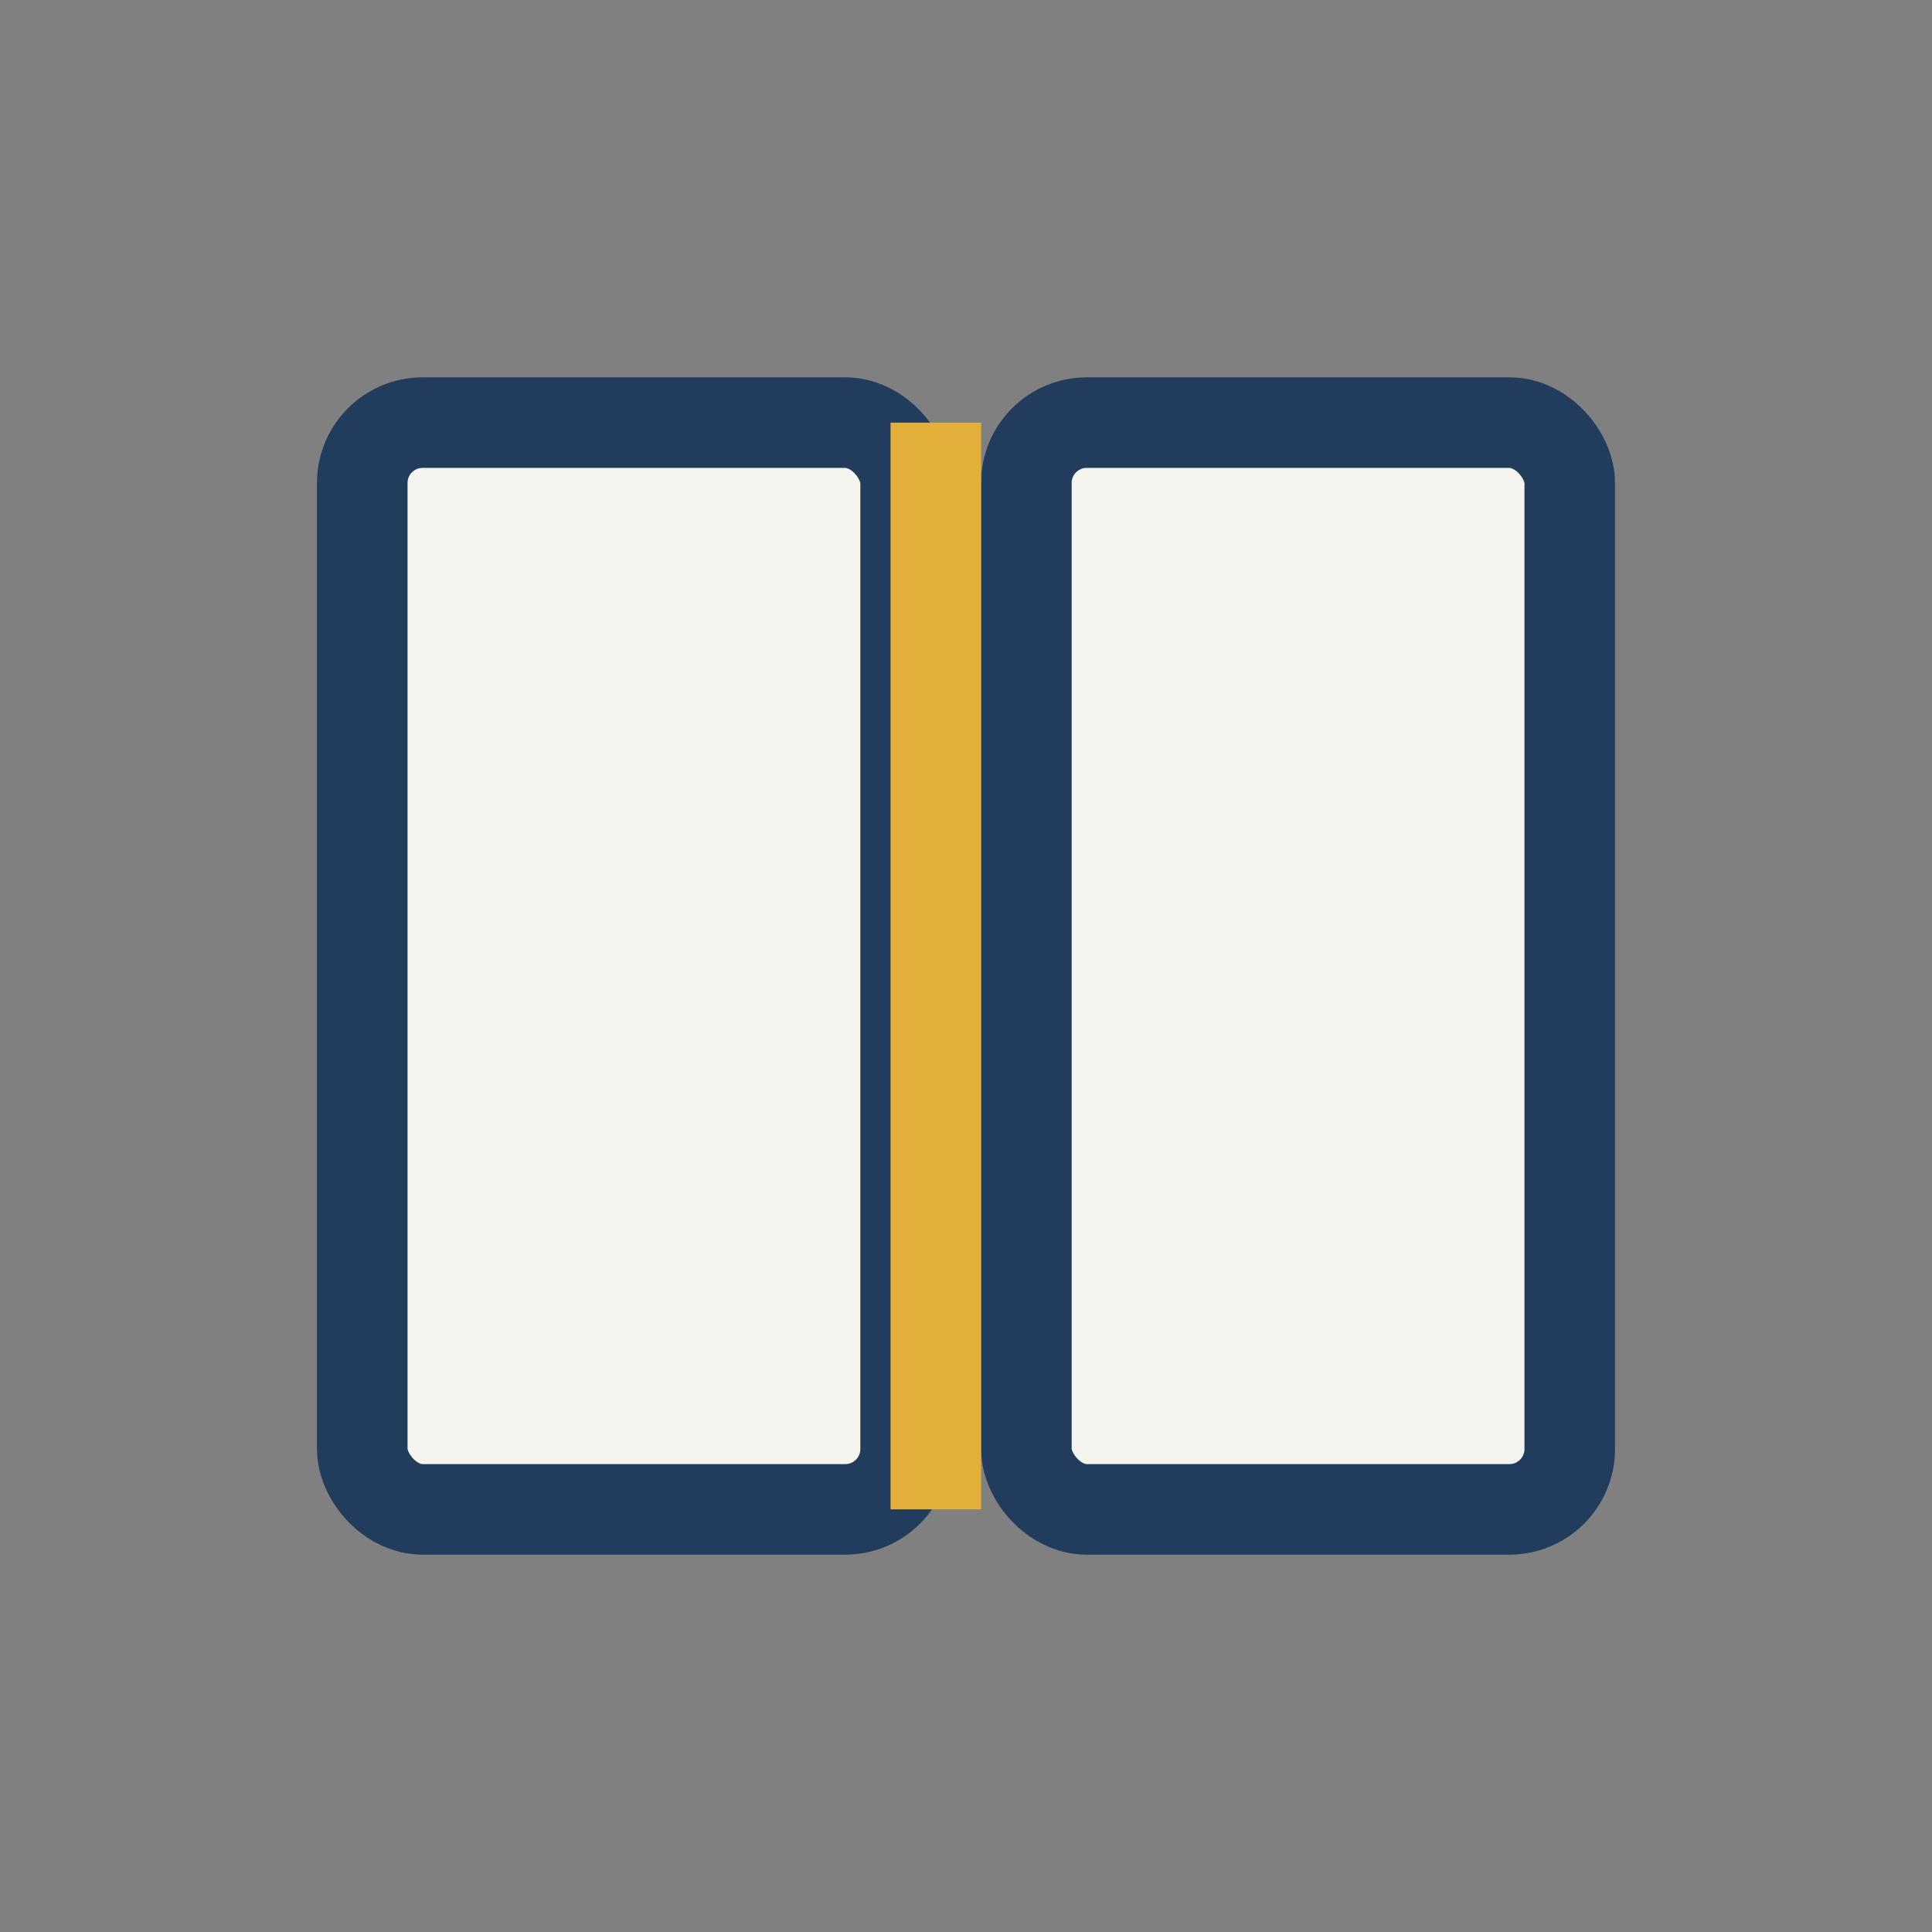
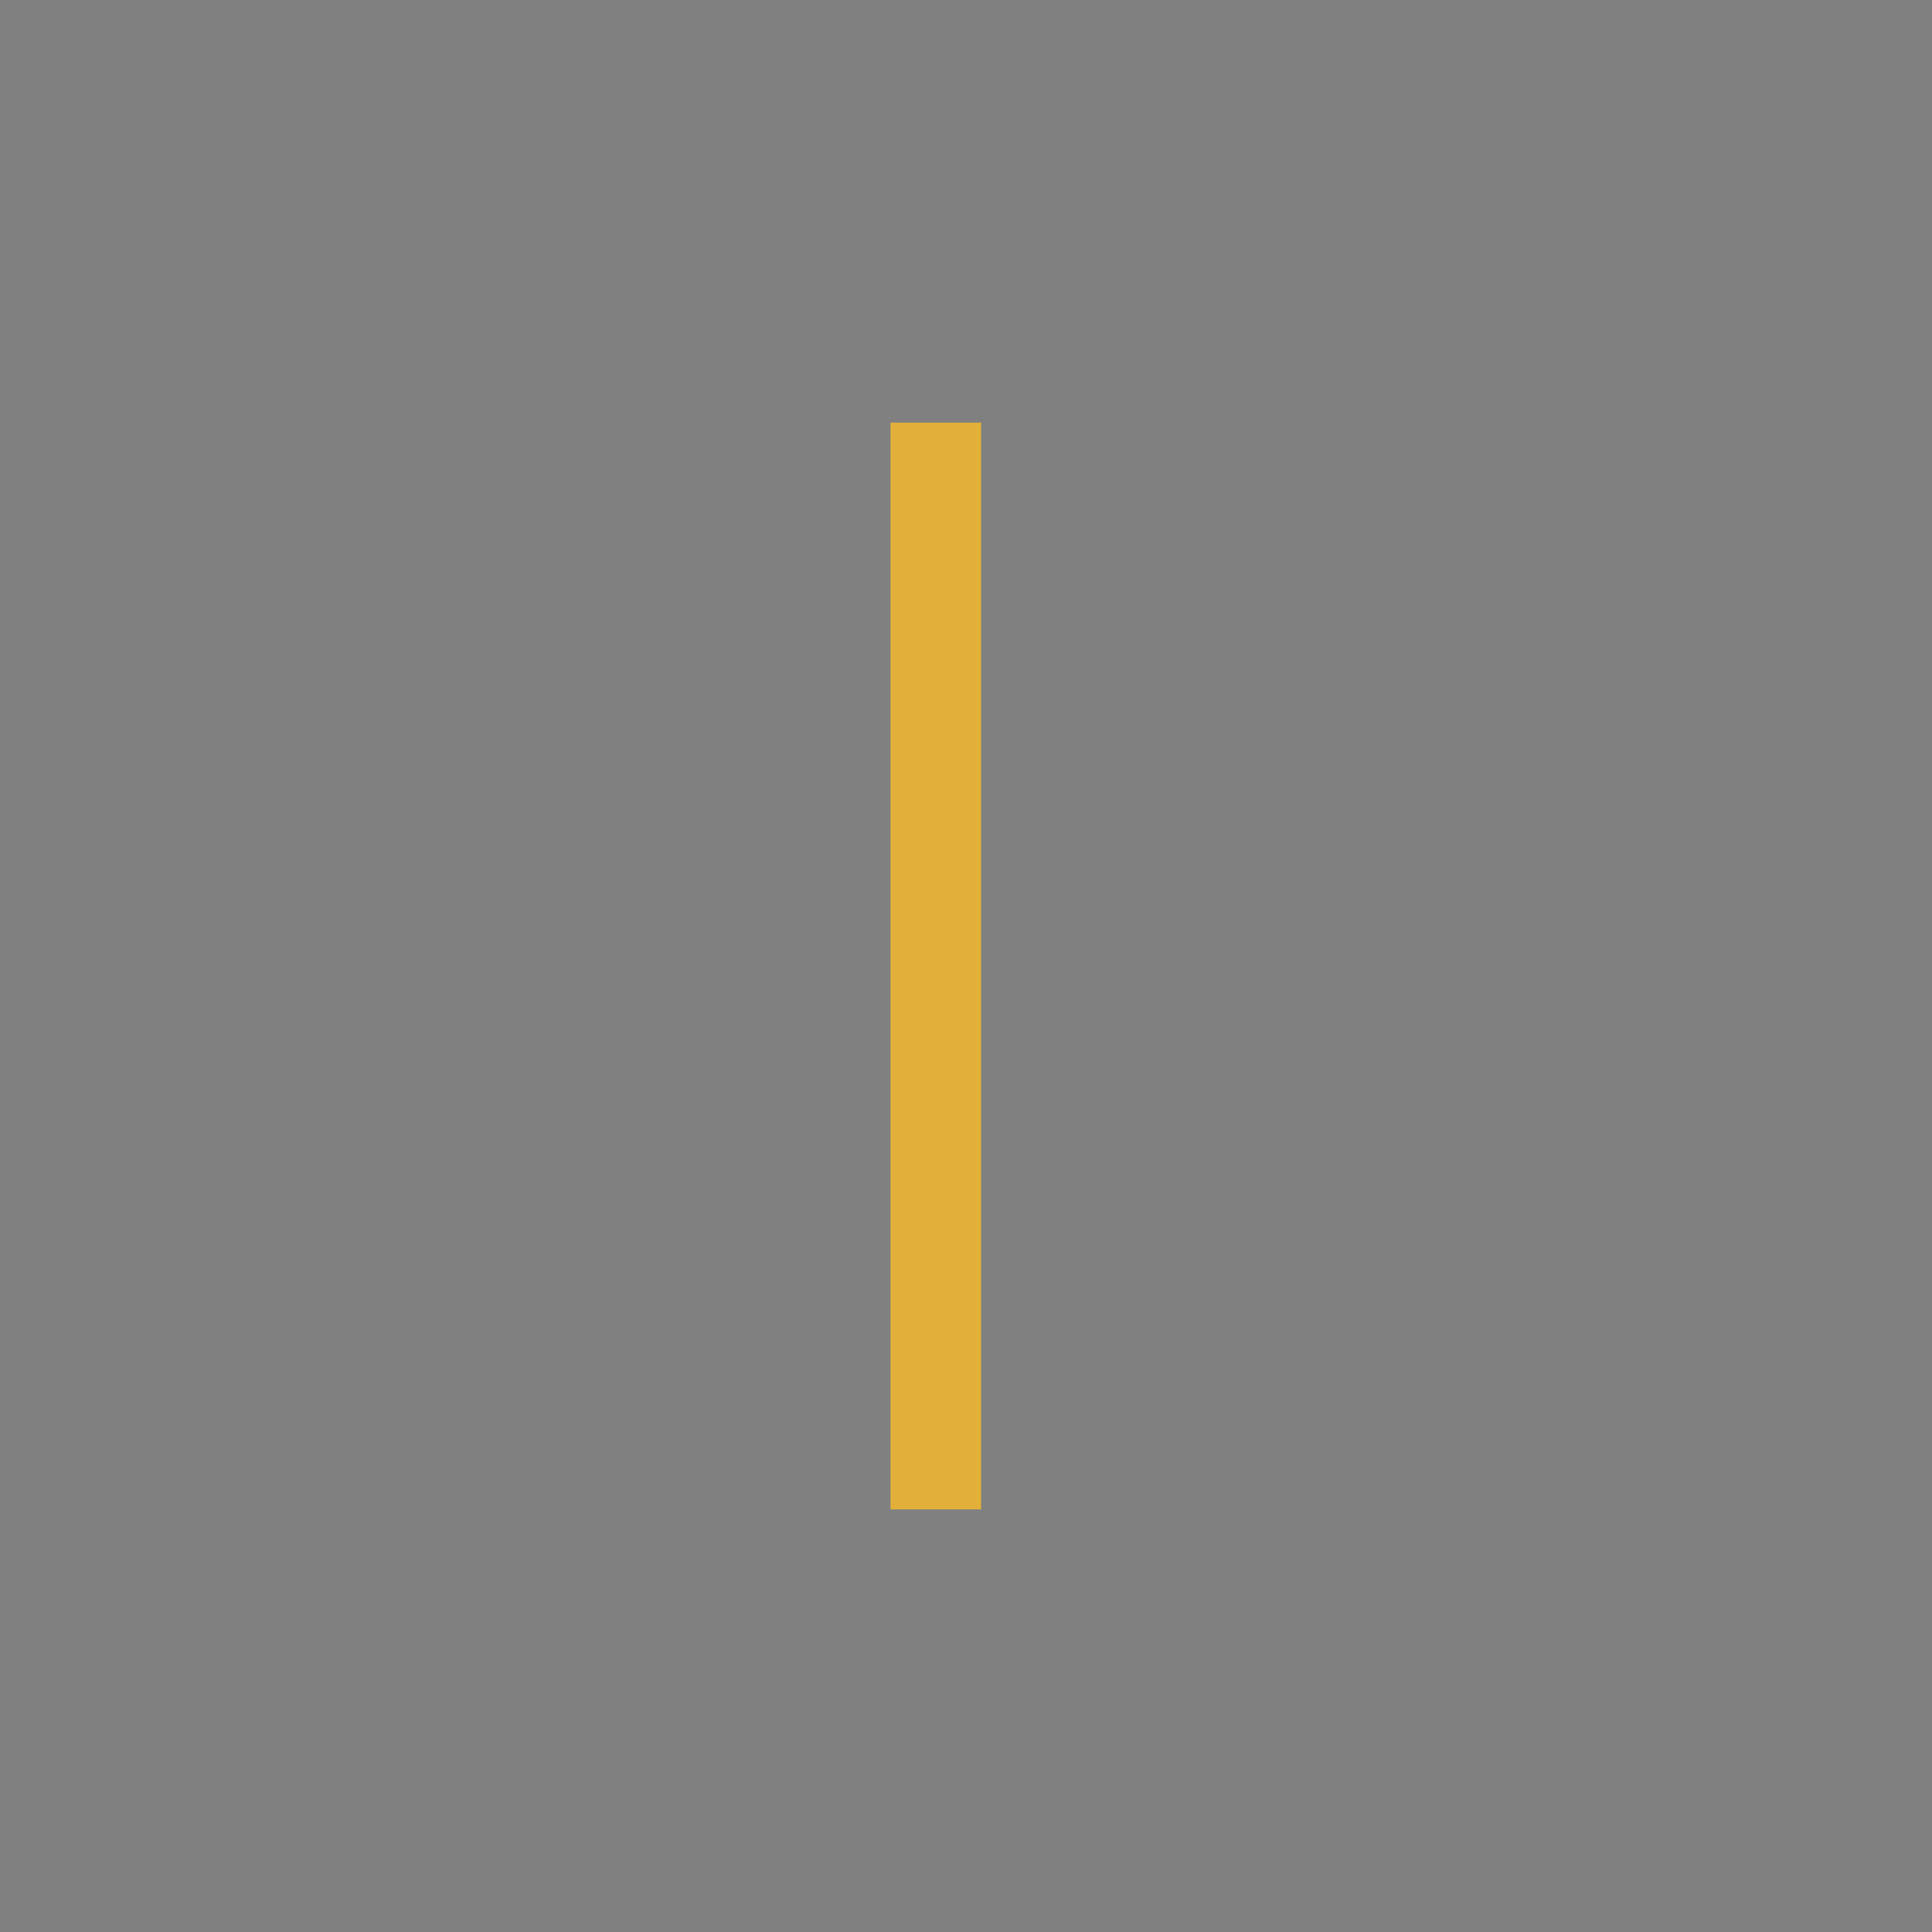
<svg xmlns="http://www.w3.org/2000/svg" width="32" height="32" viewBox="0 0 32 32">
  <rect x="0" y="0" width="32" height="32" fill="#808080" stroke="none" />
-   <rect x="6" y="7" width="9" height="18" rx="1" fill="#F6F4EF" stroke="#213C5C" stroke-width="1.5" />
-   <rect x="17" y="7" width="9" height="18" rx="1" fill="#F6F4EF" stroke="#213C5C" stroke-width="1.5" />
  <line x1="15.5" y1="7" x2="15.5" y2="25" stroke="#E2B038" stroke-width="1.5" />
</svg>